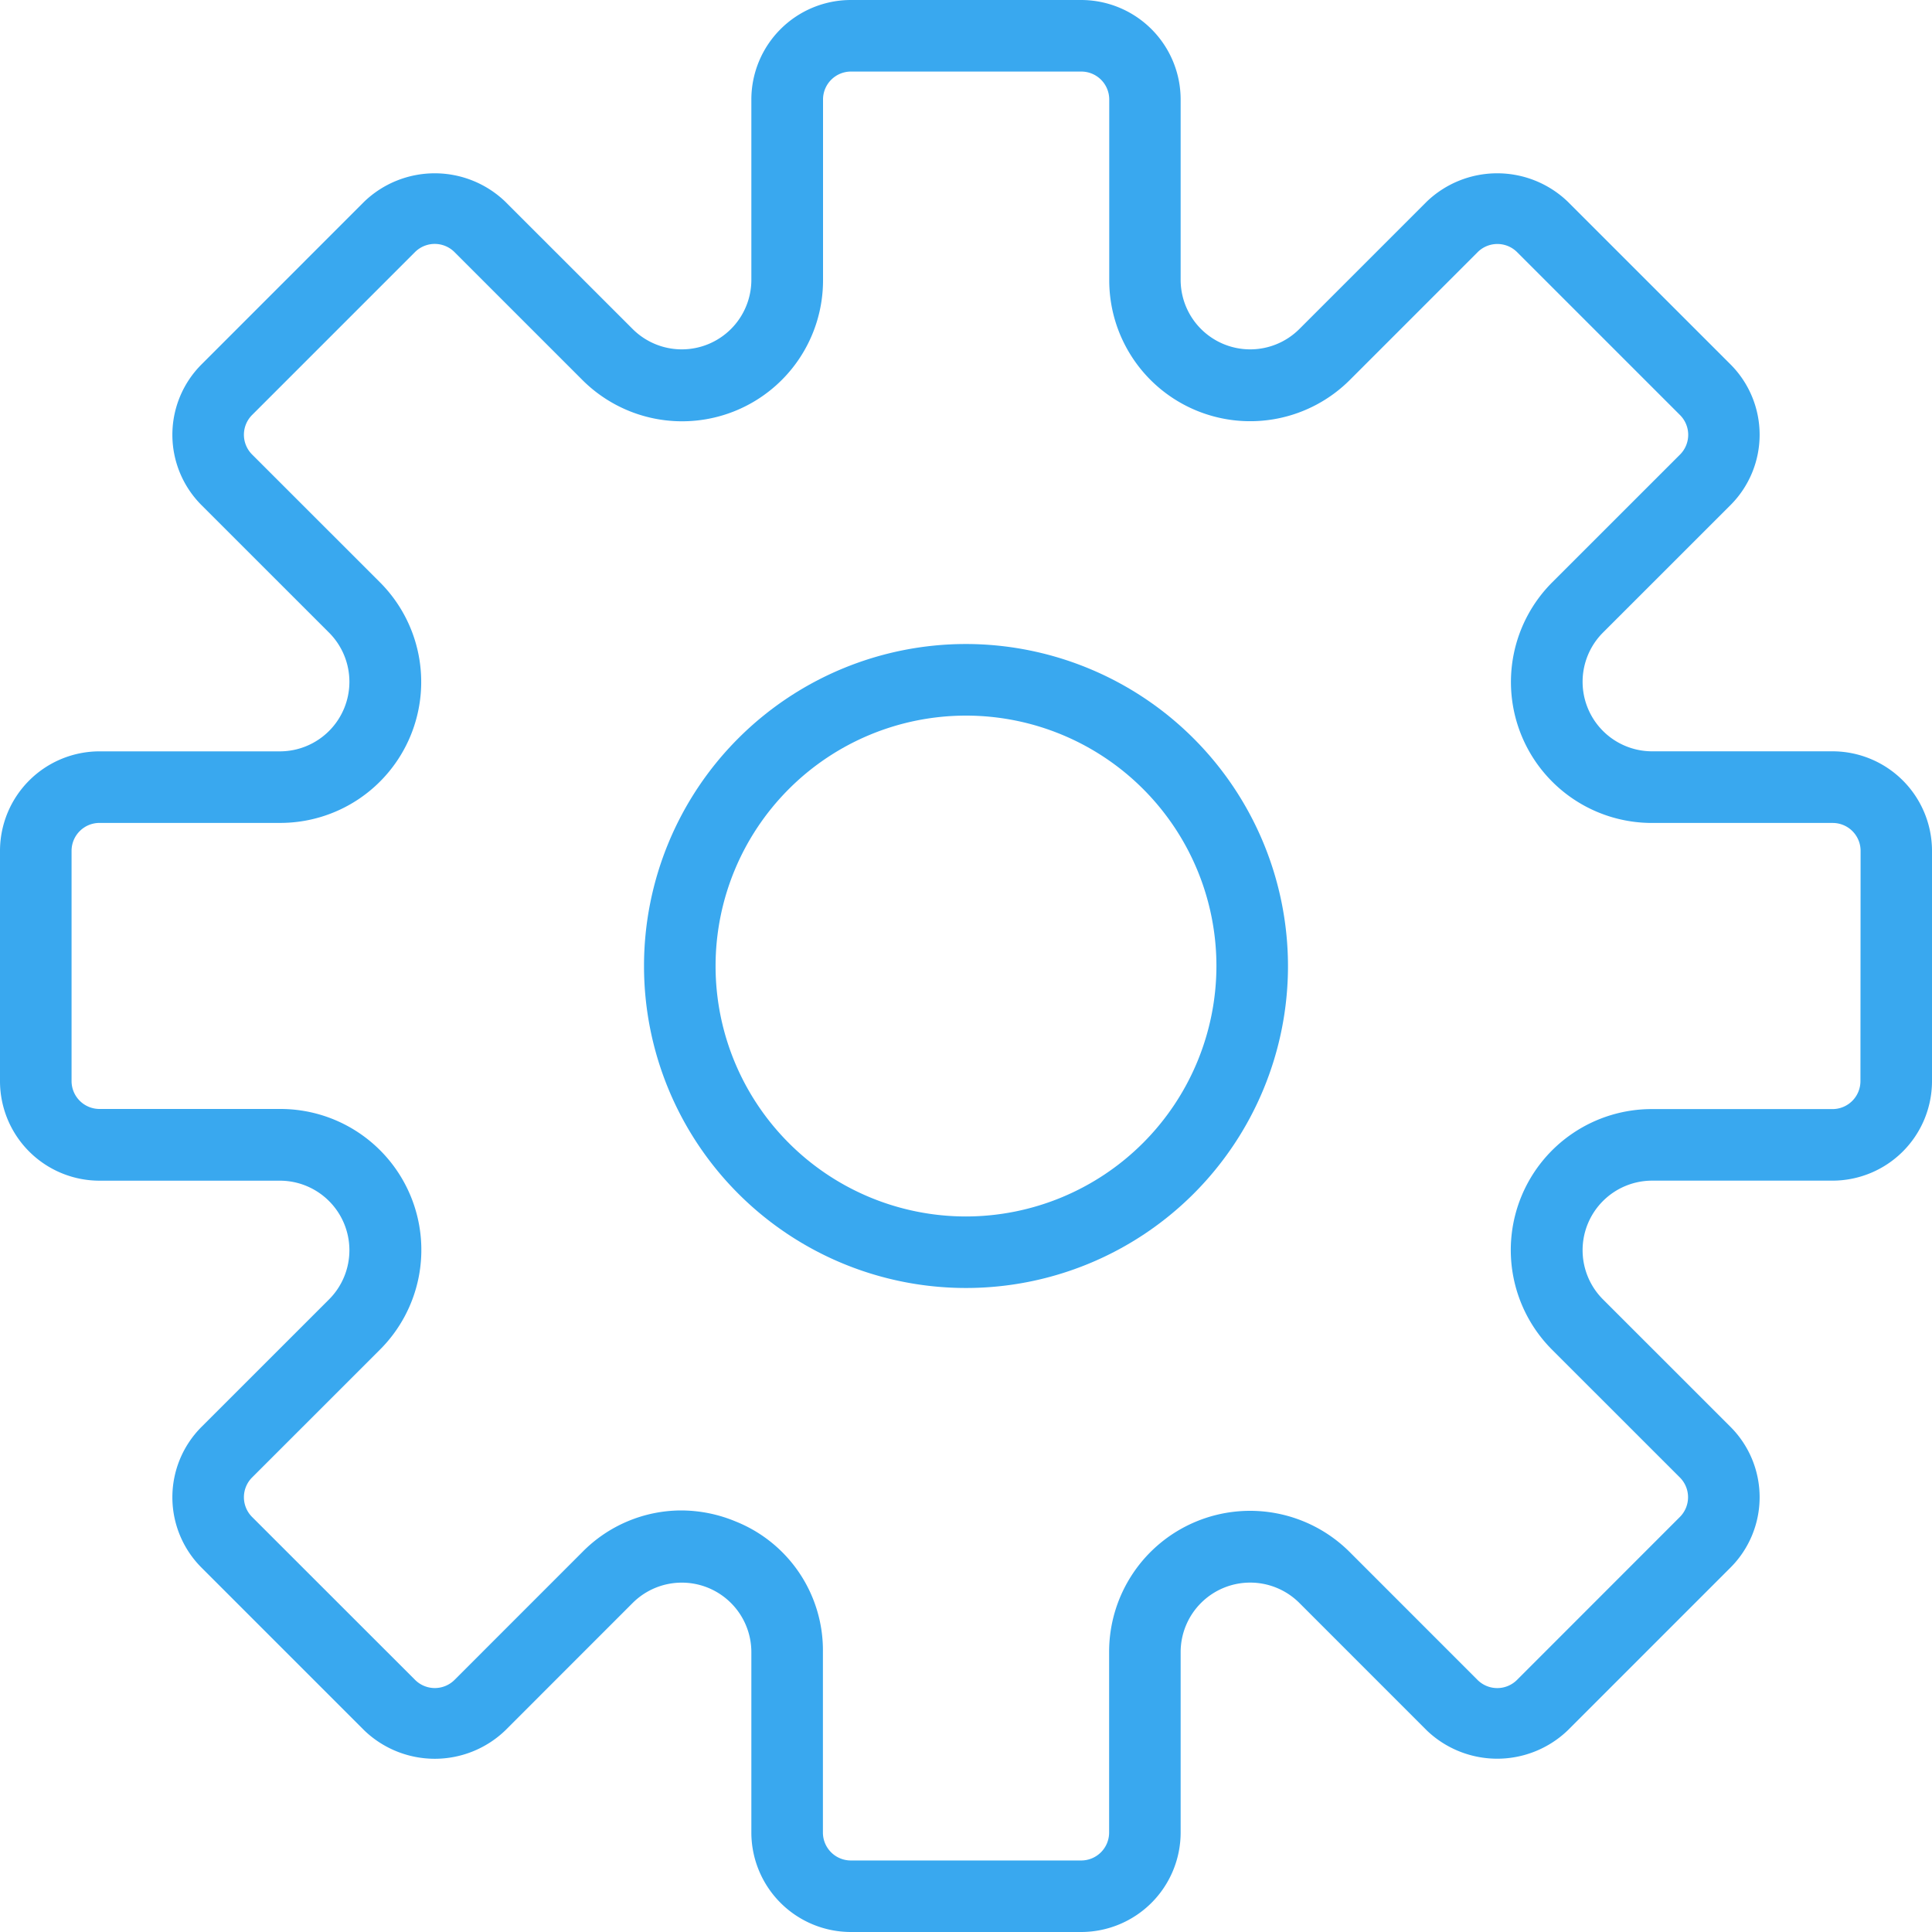
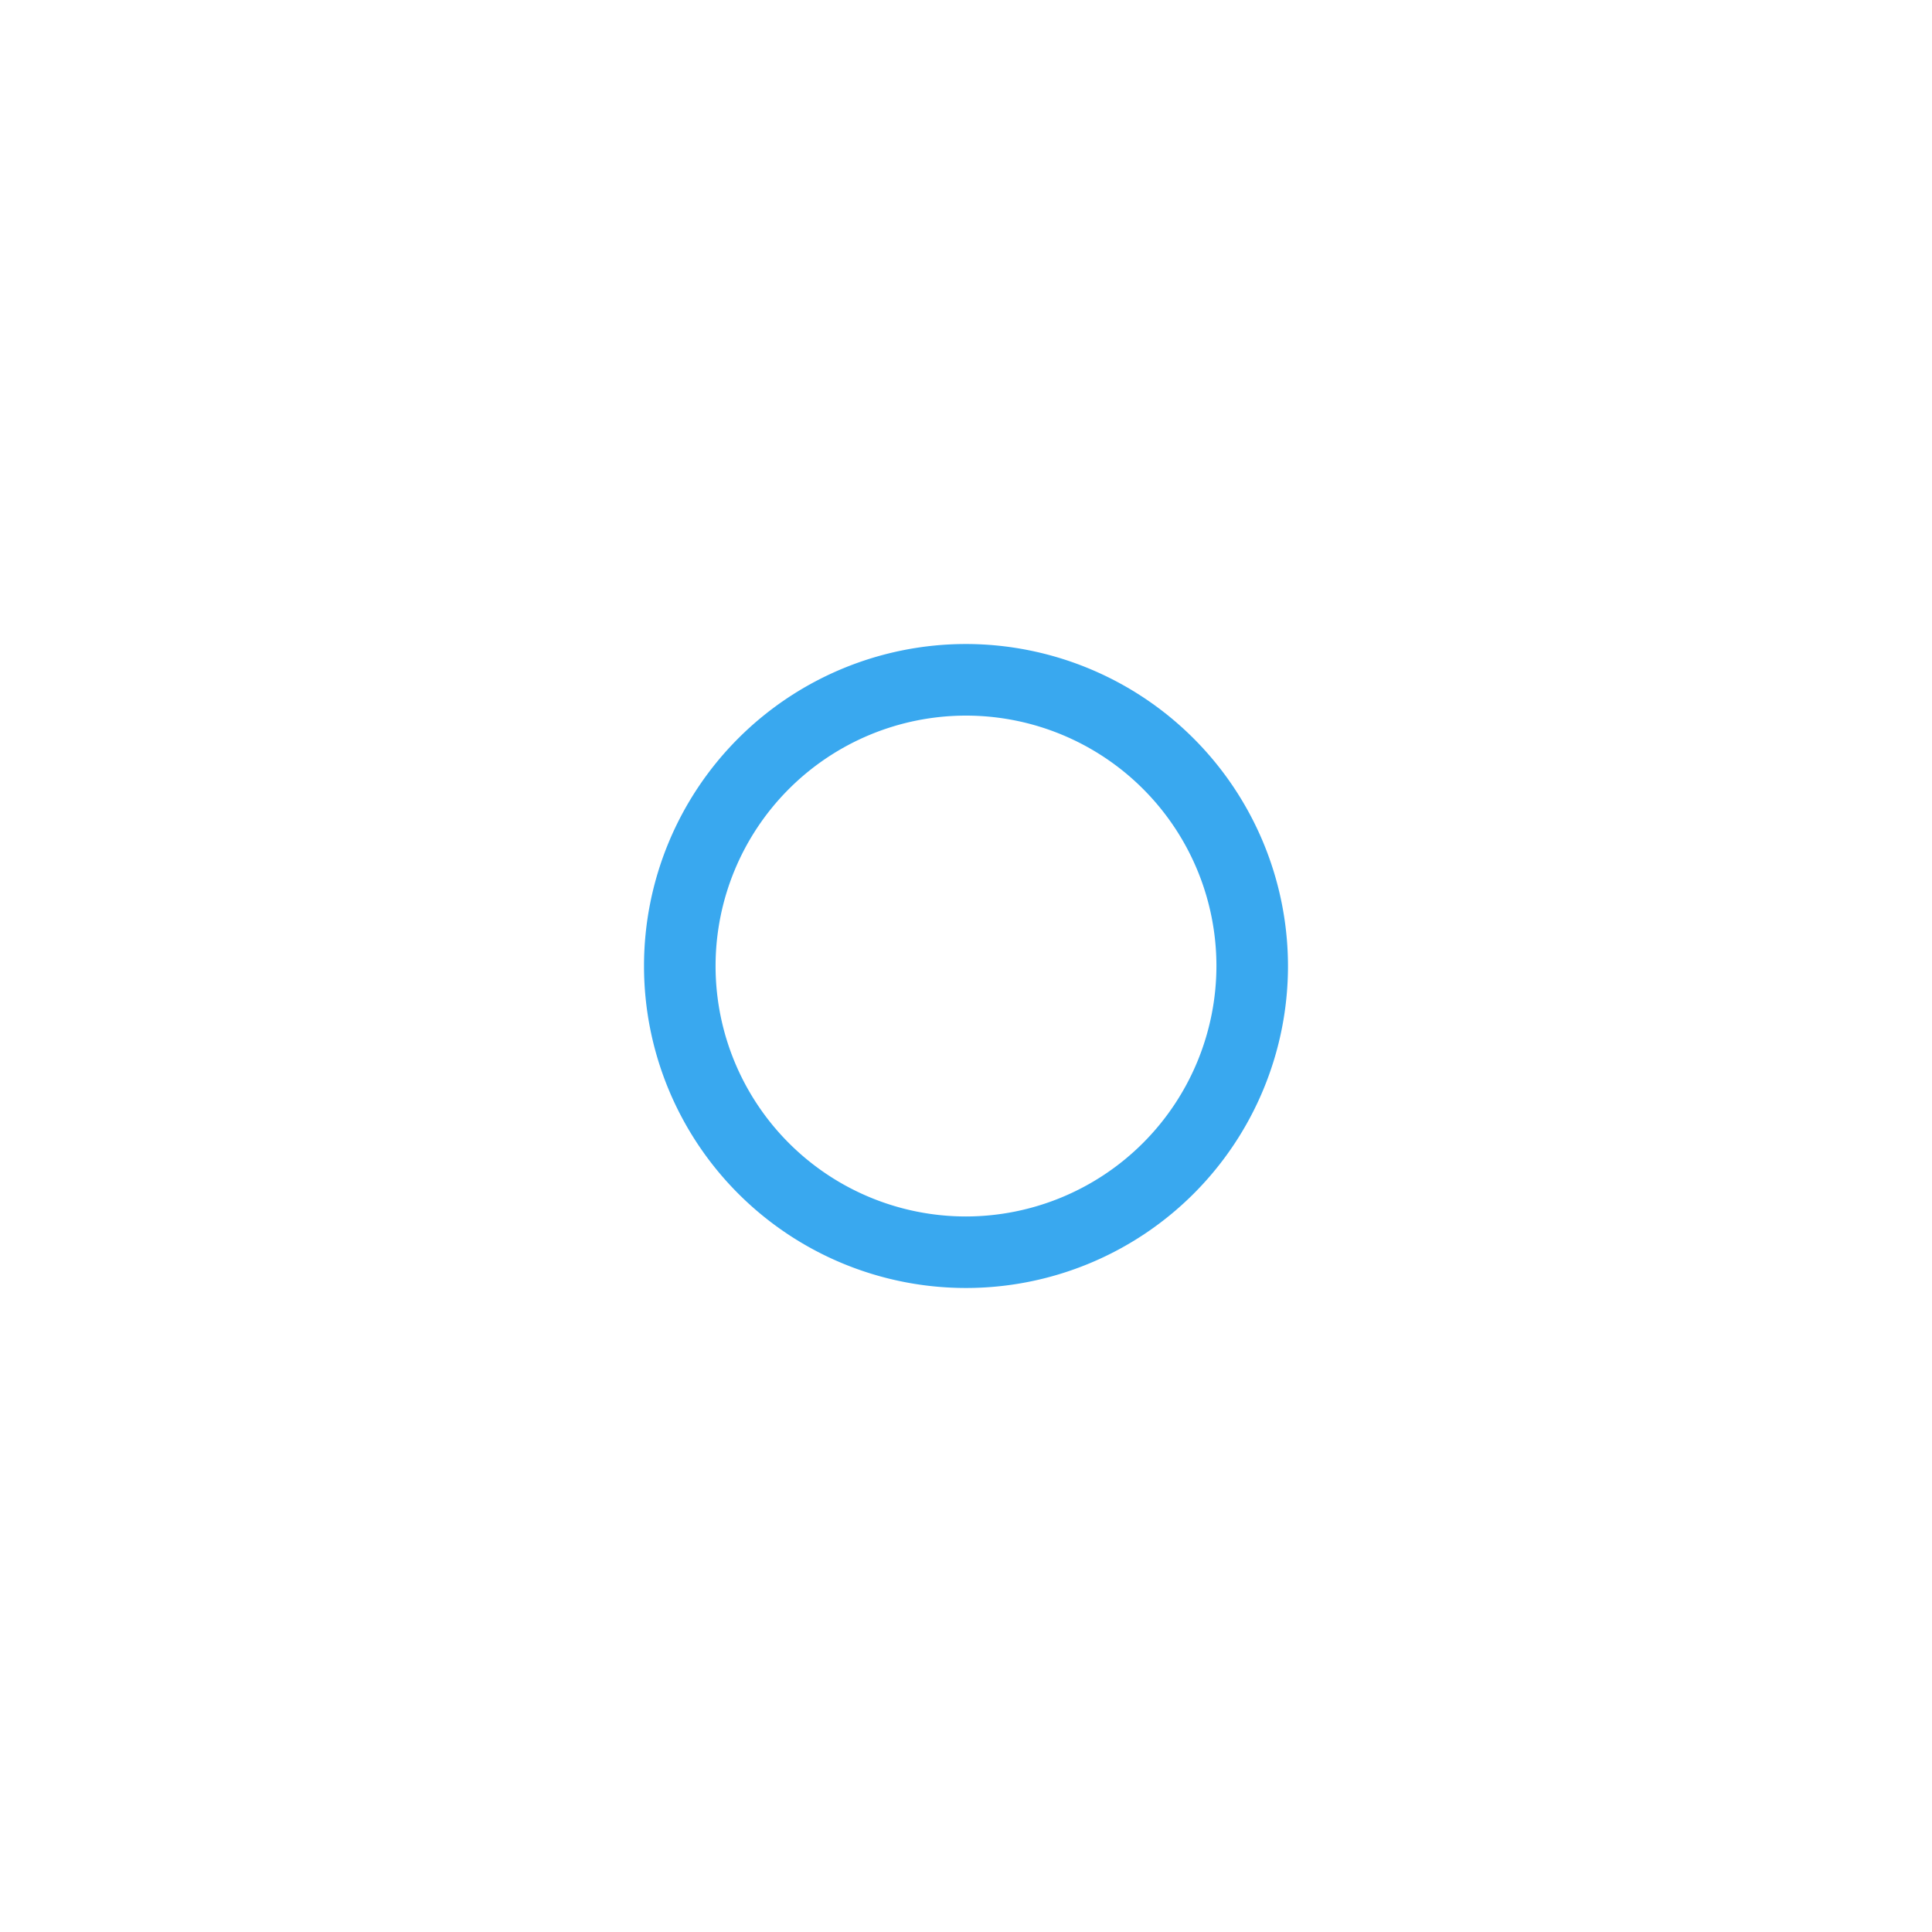
<svg xmlns="http://www.w3.org/2000/svg" viewBox="1124 1778 50 50">
  <defs>
    <style>
      .cls-1 {
        fill: #39a8ef;
      }
    </style>
  </defs>
  <g id="settings_1_" data-name="settings (1)" transform="translate(1124 1778)">
-     <path id="Path_414" data-name="Path 414" class="cls-1" d="M47.426,19.444H42.748a1.8,1.8,0,0,1-1.27-3.066l3.307-3.306a2.576,2.576,0,0,0,0-3.642L40.569,5.215a2.636,2.636,0,0,0-3.642,0L33.621,8.521a1.8,1.8,0,0,1-3.066-1.269V2.574A2.577,2.577,0,0,0,27.981,0H22.019a2.577,2.577,0,0,0-2.574,2.574V7.252a1.8,1.8,0,0,1-3.066,1.269L13.072,5.215a2.636,2.636,0,0,0-3.642,0L5.215,9.431a2.576,2.576,0,0,0,0,3.642l3.307,3.306a1.8,1.8,0,0,1-1.27,3.066H2.574A2.577,2.577,0,0,0,0,22.019v5.962a2.577,2.577,0,0,0,2.574,2.575H7.252a1.8,1.8,0,0,1,1.27,3.066L5.215,36.928a2.576,2.576,0,0,0,0,3.642l4.216,4.216a2.634,2.634,0,0,0,3.642,0l3.306-3.307a1.8,1.8,0,0,1,3.066,1.27v4.678A2.577,2.577,0,0,0,22.019,50h5.962a2.577,2.577,0,0,0,2.574-2.574V42.748a1.8,1.8,0,0,1,3.066-1.27l3.306,3.307a2.636,2.636,0,0,0,3.642,0l4.216-4.216a2.576,2.576,0,0,0,0-3.642l-3.307-3.306a1.8,1.8,0,0,1,1.271-3.066h4.678A2.577,2.577,0,0,0,50,27.981V22.019A2.577,2.577,0,0,0,47.426,19.444Zm.722,8.537a.723.723,0,0,1-.722.722H42.748a3.648,3.648,0,0,0-2.58,6.228l3.307,3.306a.723.723,0,0,1,0,1.022L39.26,43.476a.723.723,0,0,1-1.022,0l-3.306-3.307a3.648,3.648,0,0,0-6.228,2.58v4.678a.723.723,0,0,1-.722.722H22.019a.723.723,0,0,1-.722-.722V42.748a3.591,3.591,0,0,0-2.252-3.37,3.69,3.69,0,0,0-1.419-.288,3.6,3.6,0,0,0-2.556,1.078l-3.306,3.307a.723.723,0,0,1-1.022,0L6.524,39.259a.723.723,0,0,1,0-1.022l3.307-3.306A3.647,3.647,0,0,0,7.252,28.7H2.574a.723.723,0,0,1-.722-.722V22.019a.723.723,0,0,1,.722-.722H7.252a3.648,3.648,0,0,0,2.58-6.228L6.524,11.762a.723.723,0,0,1,0-1.022L10.74,6.524a.723.723,0,0,1,1.022,0l3.306,3.306A3.648,3.648,0,0,0,21.3,7.252V2.574a.723.723,0,0,1,.722-.722h5.962a.723.723,0,0,1,.723.722V7.252a3.648,3.648,0,0,0,6.228,2.58l3.306-3.306a.723.723,0,0,1,1.022,0l4.216,4.216a.723.723,0,0,1,0,1.022l-3.307,3.306a3.648,3.648,0,0,0,2.58,6.228h4.678a.722.722,0,0,1,.722.721Z" />
    <path id="Path_415" data-name="Path 415" class="cls-1" d="M26.333,18a8.333,8.333,0,1,0,8.333,8.333A8.342,8.342,0,0,0,26.333,18Zm0,14.815a6.481,6.481,0,1,1,6.481-6.481A6.49,6.49,0,0,1,26.333,32.815Z" transform="translate(-1.333 -1.333)" />
  </g>
</svg>